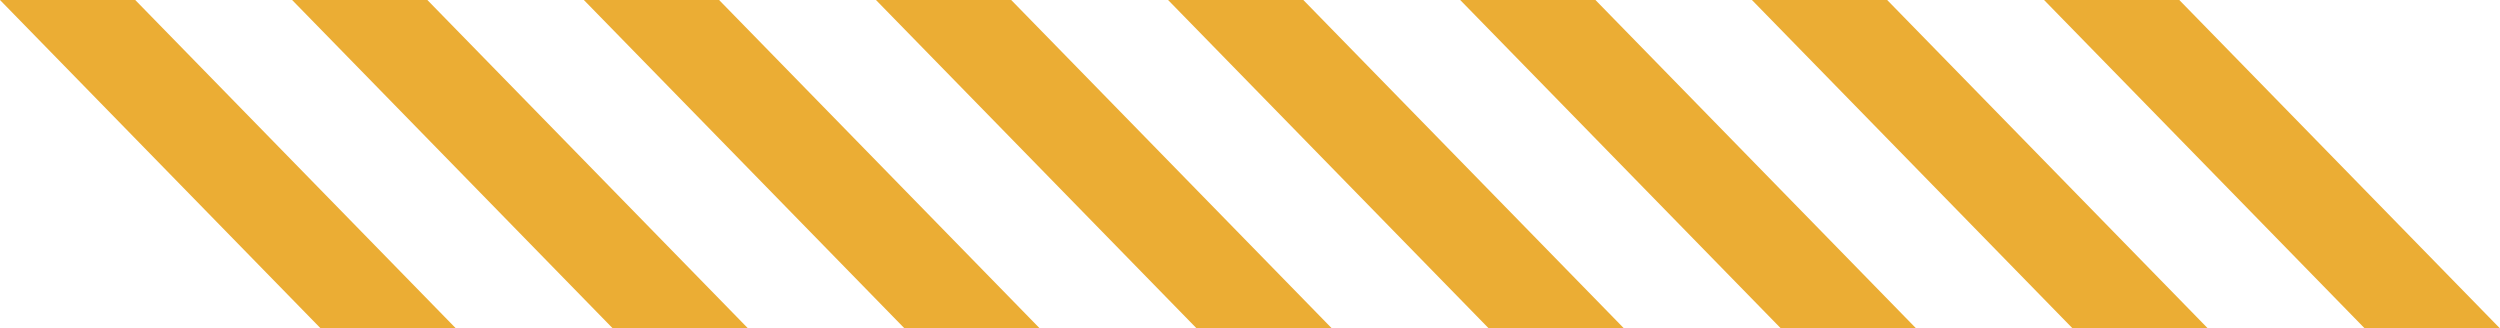
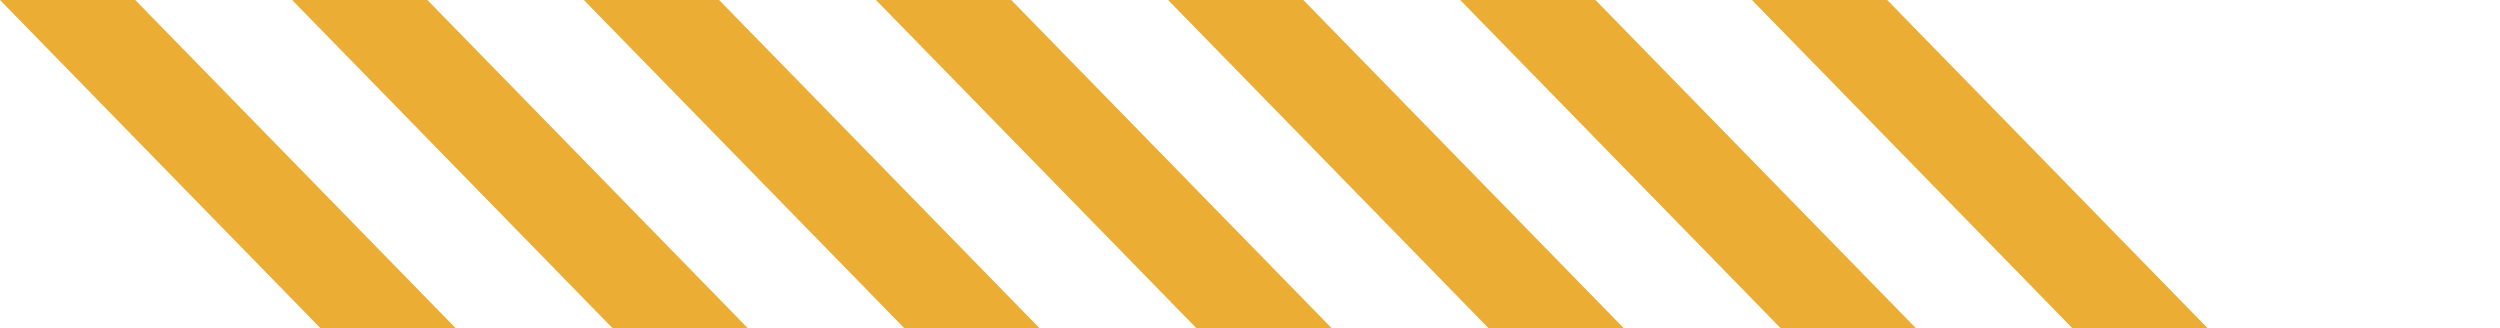
<svg xmlns="http://www.w3.org/2000/svg" version="1.1" x="0px" y="0px" width="647px" height="85px" viewBox="0 0 647 85" style="enable-background:new 0 0 647 85;" xml:space="preserve" aria-hidden="true">
  <style type="text/css">
	.st0-60392767a4384{fill:#EBAD34;}
</style>
  <defs>
    <linearGradient class="cerosgradient" data-cerosgradient="true" id="CerosGradient_idfcec5ab64" gradientUnits="userSpaceOnUse" x1="50%" y1="100%" x2="50%" y2="0%">
      <stop offset="0%" stop-color="#d1d1d1" />
      <stop offset="100%" stop-color="#d1d1d1" />
    </linearGradient>
    <linearGradient />
  </defs>
  <polygon class="st0-60392767a4384" points="118,85 83,85 0,0 35,0 " />
  <polygon class="st0-60392767a4384" points="193.6,85 158.6,85 75.6,0 110.6,0 " />
  <polygon class="st0-60392767a4384" points="269.1,85 234.1,85 151.1,0 186.1,0 " />
  <polygon class="st0-60392767a4384" points="344.7,85 309.7,85 226.7,0 261.7,0 " />
  <polygon class="st0-60392767a4384" points="420.3,85 385.3,85 302.3,0 337.3,0 " />
  <polygon class="st0-60392767a4384" points="495.9,85 460.9,85 377.9,0 412.9,0 " />
  <polygon class="st0-60392767a4384" points="571.4,85 536.4,85 453.4,0 488.4,0 " />
-   <polygon class="st0-60392767a4384" points="647,85 612,85 529,0 564,0 " />
</svg>